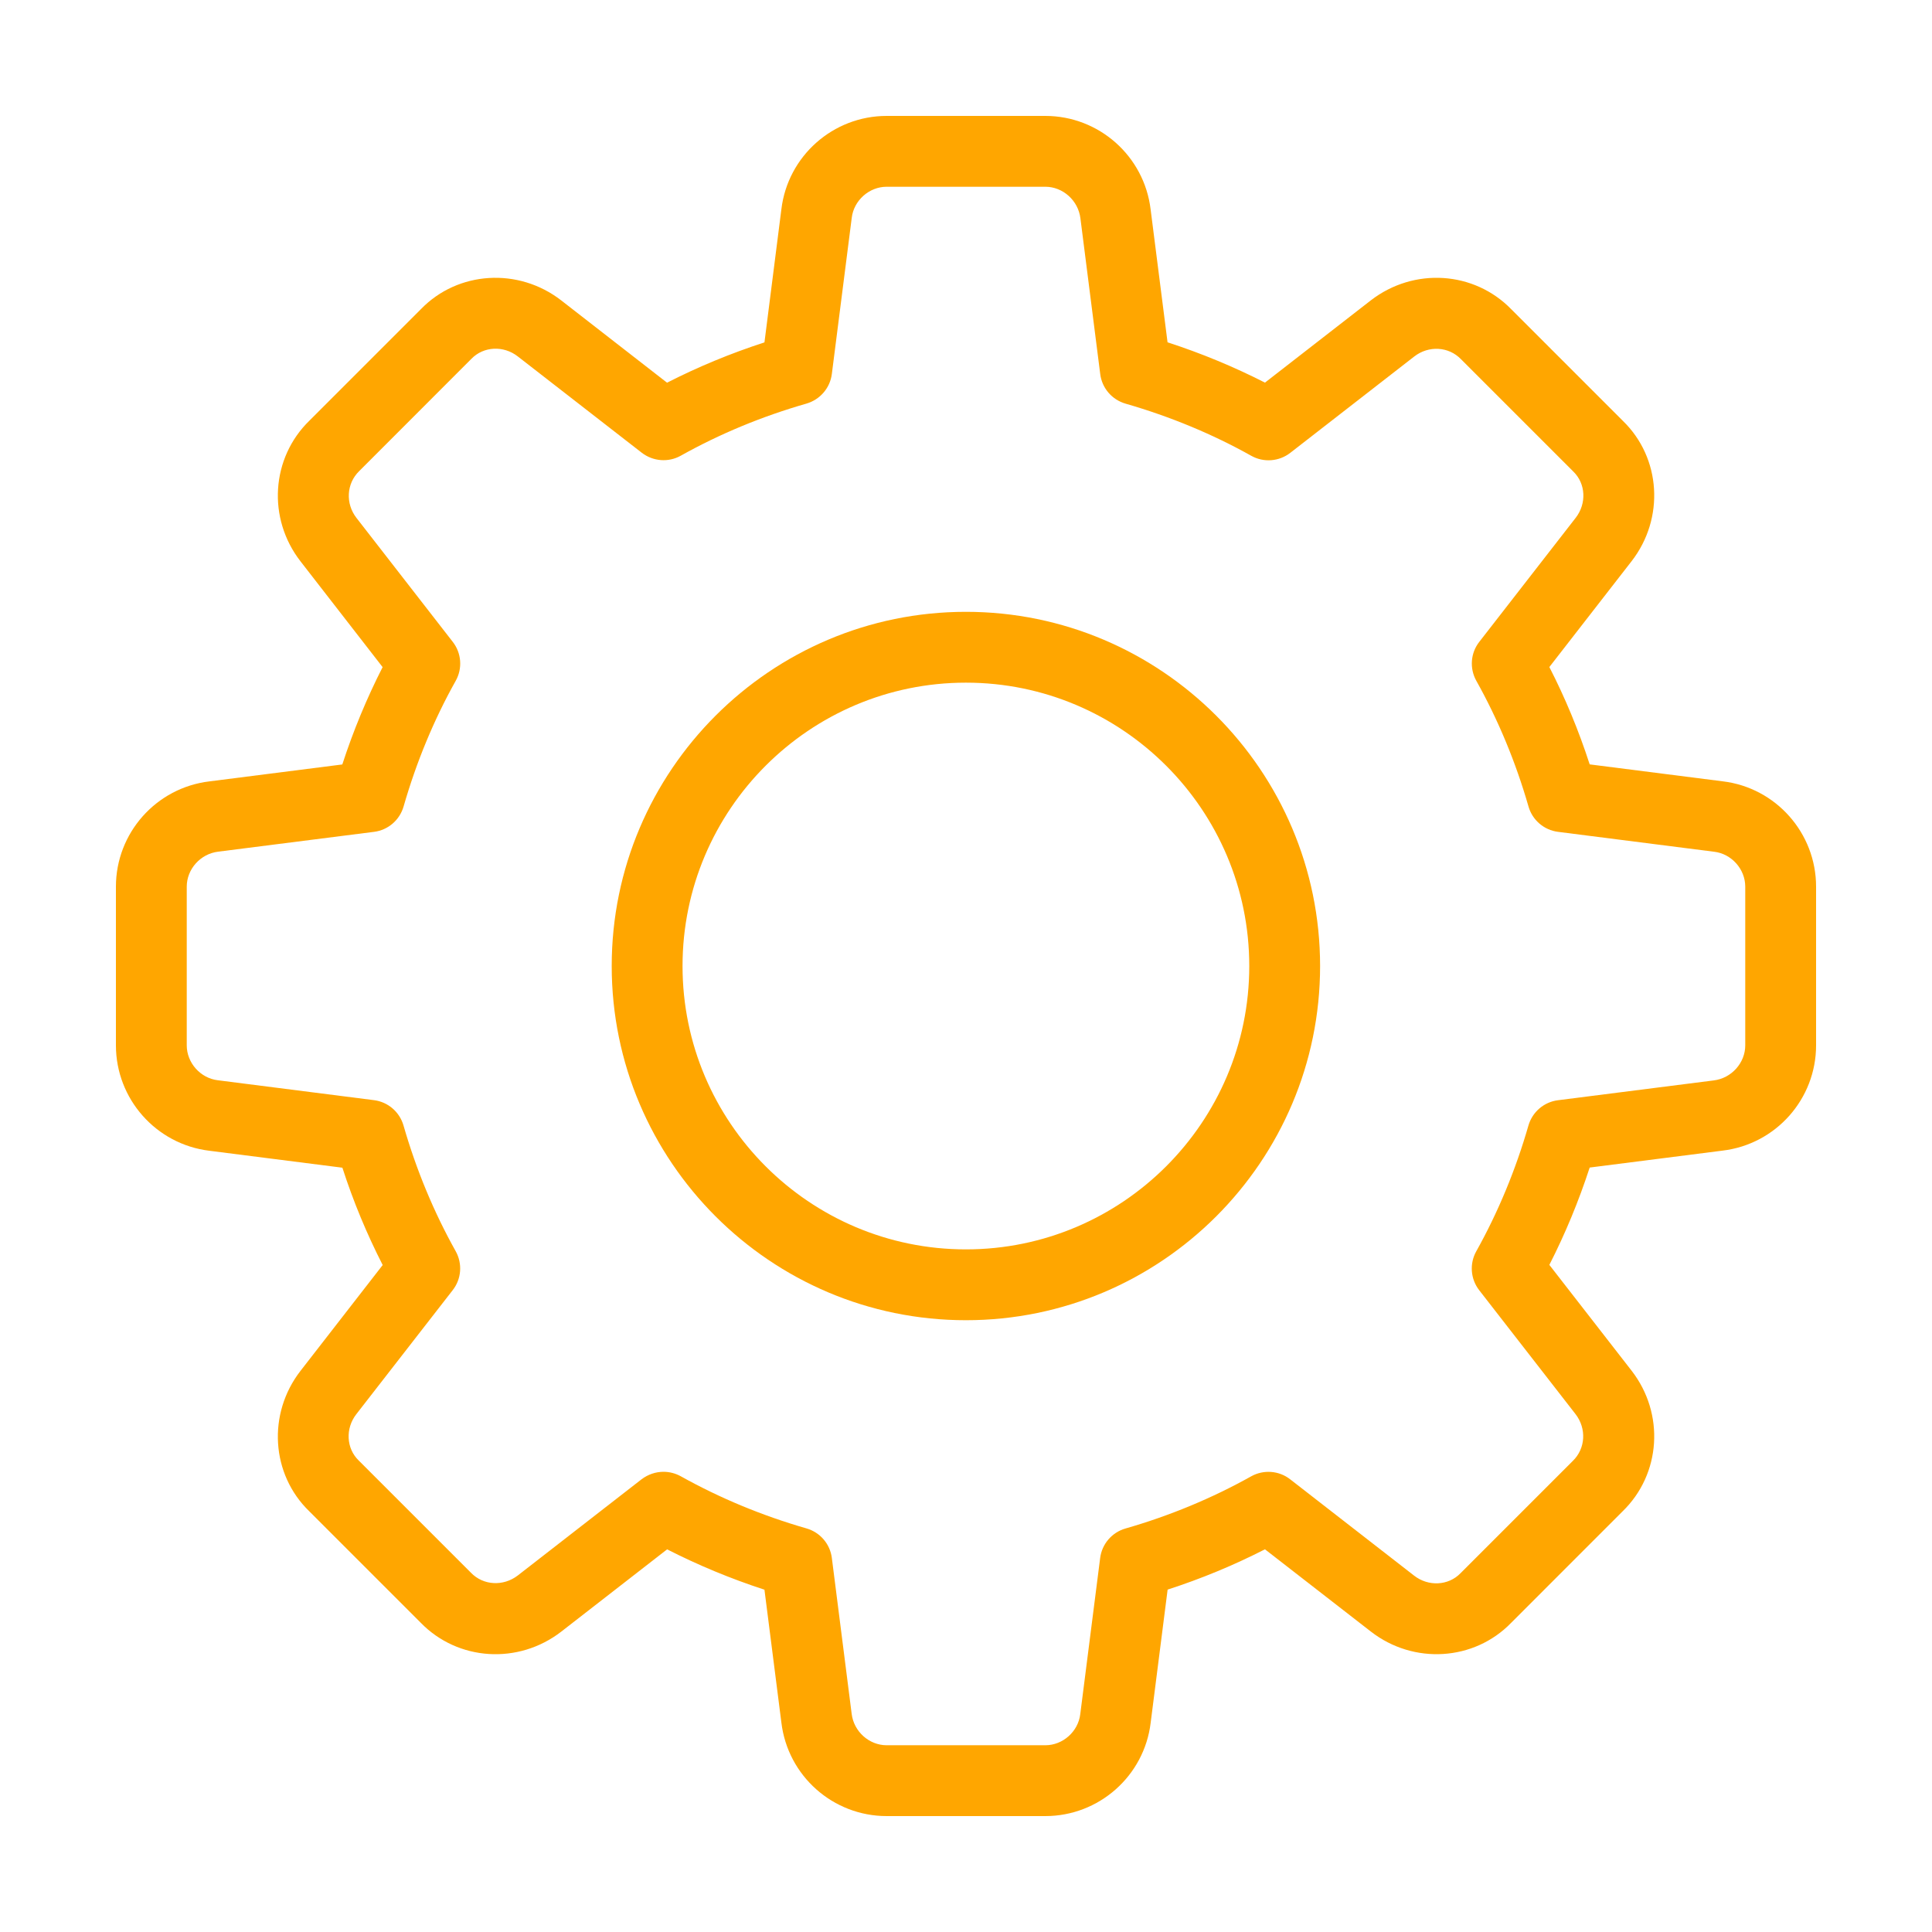
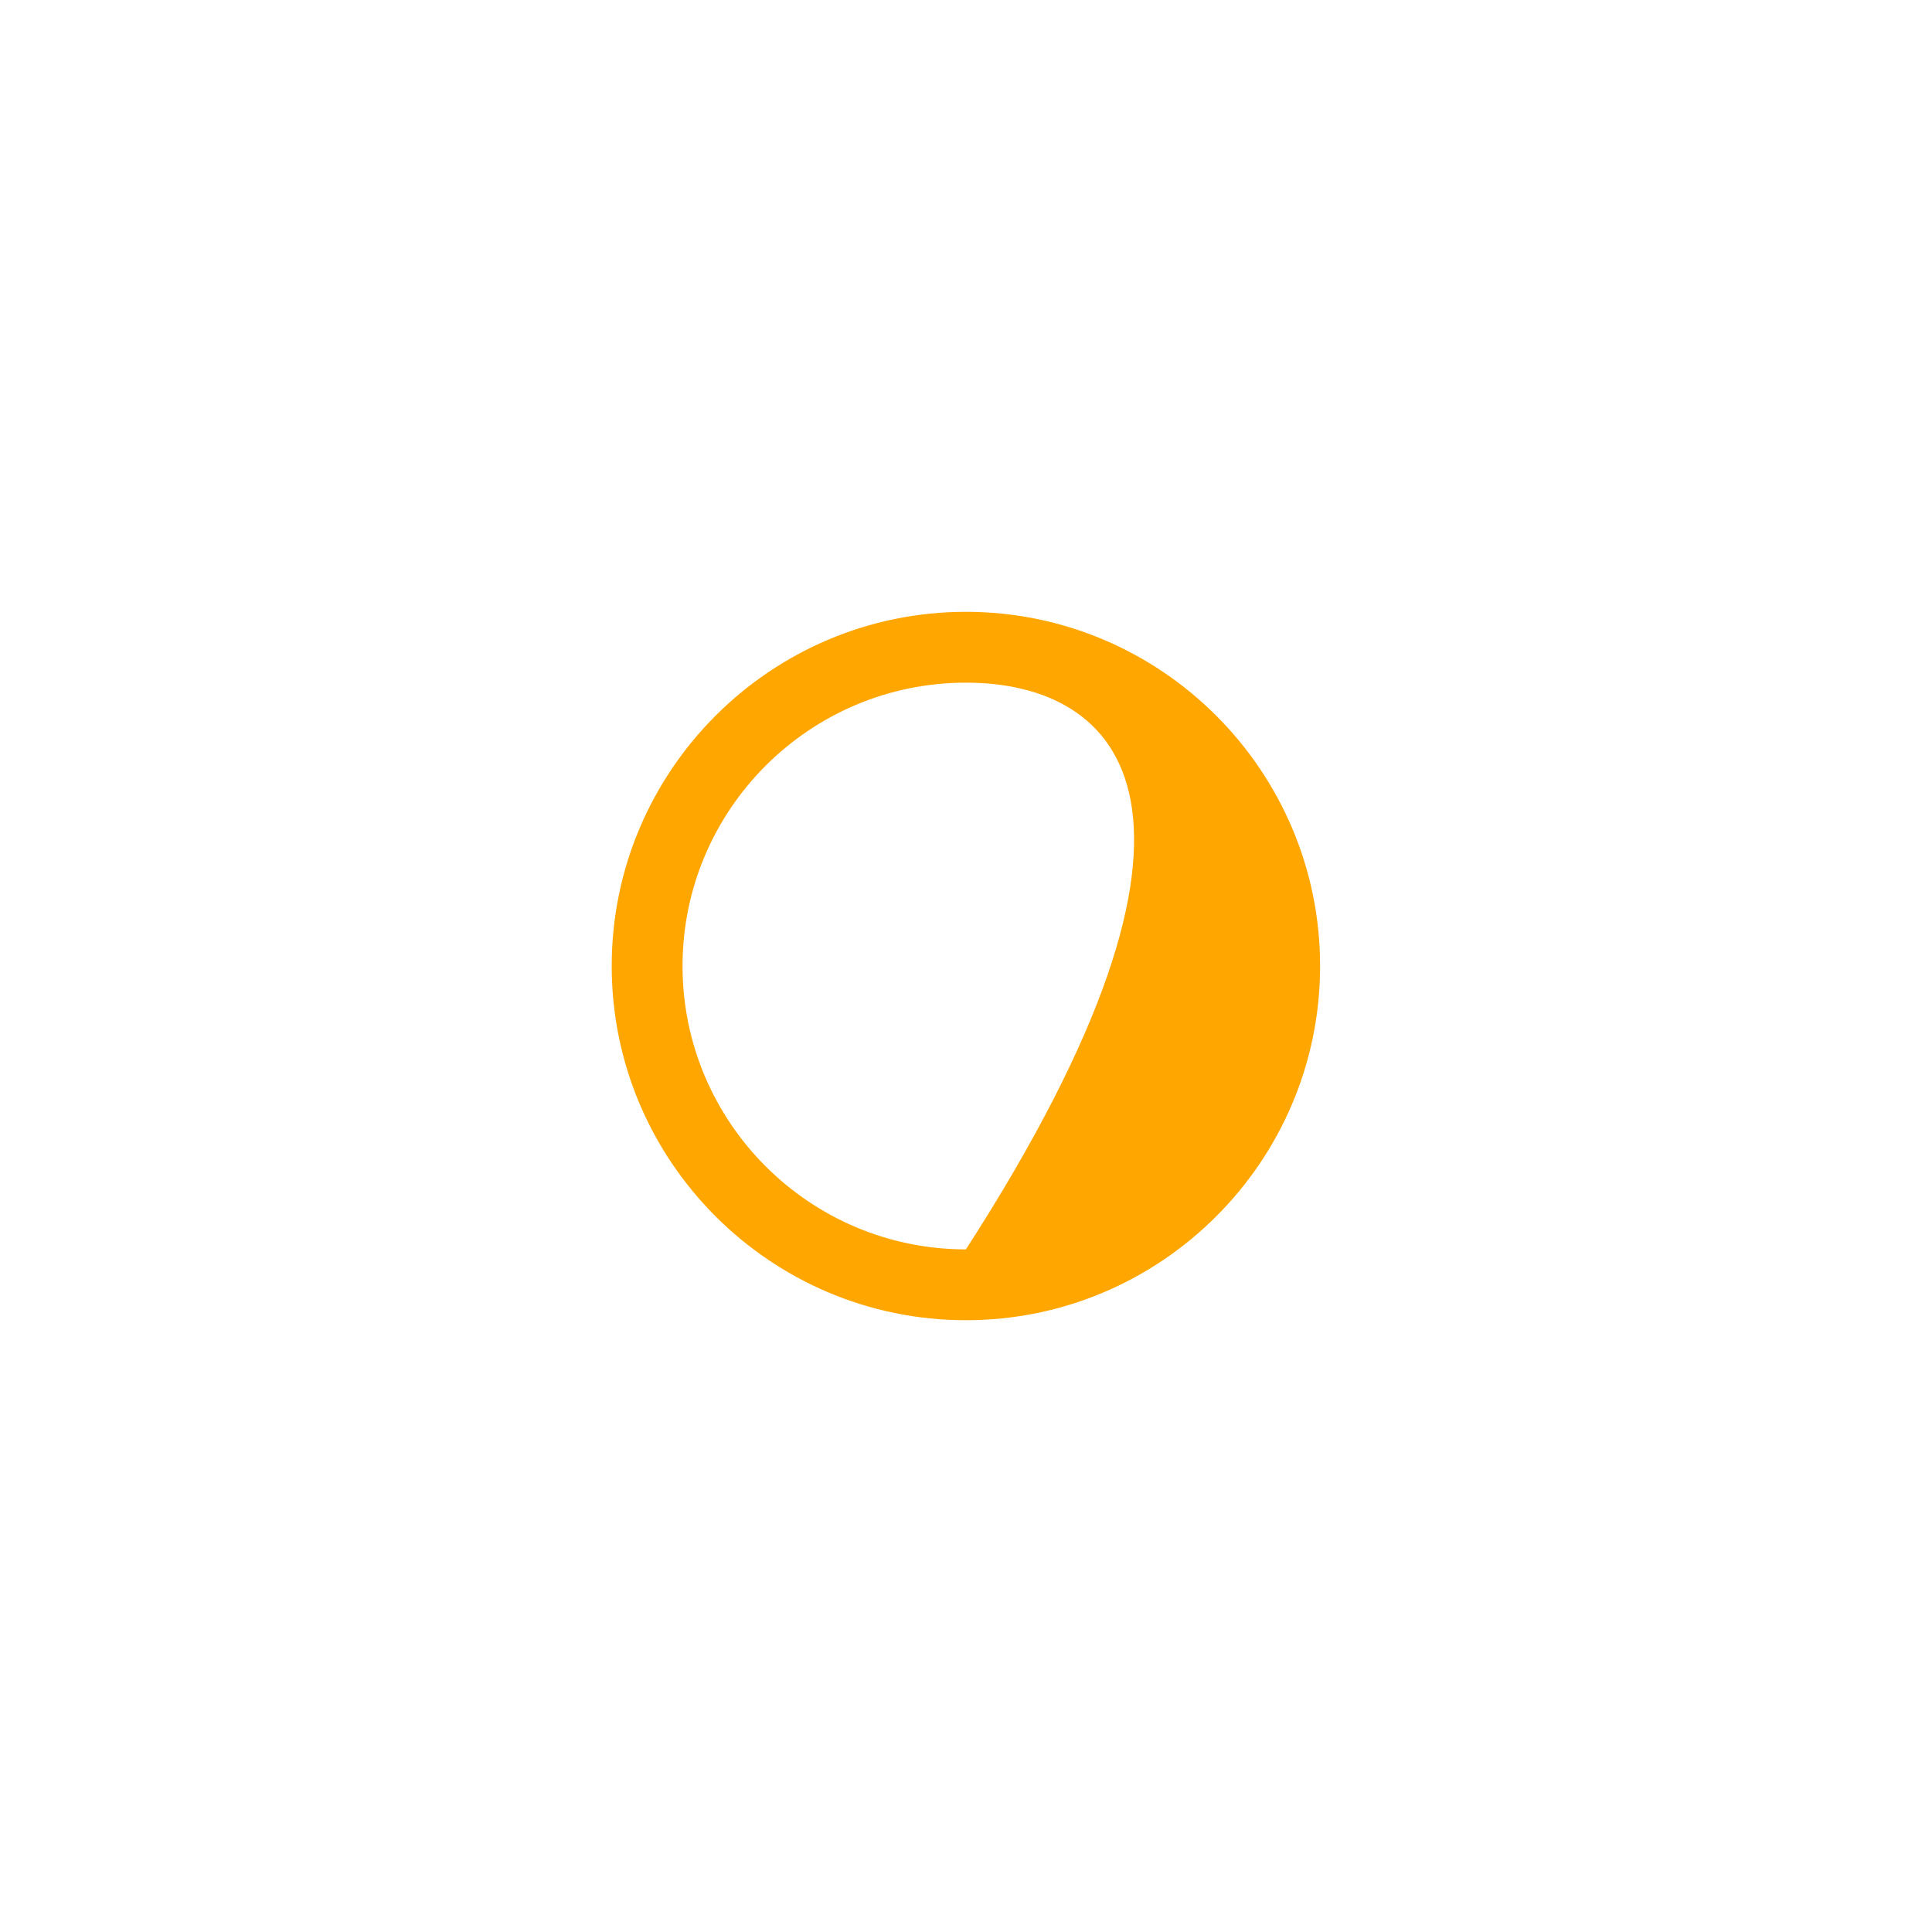
<svg xmlns="http://www.w3.org/2000/svg" width="50" height="50" viewBox="0 0 50 50" fill="none">
-   <path d="M27.053 47H22.947C21.559 47 20.387 45.961 20.222 44.58L19.784 41.141C18.91 40.856 18.066 40.506 17.265 40.097L14.526 42.226C13.415 43.086 11.851 42.987 10.887 41.995L8 39.108C7.015 38.152 6.916 36.589 7.776 35.479L9.904 32.739C9.494 31.937 9.143 31.094 8.861 30.22L5.415 29.781C4.04 29.613 3 28.441 3 27.053V22.947C3 21.559 4.04 20.387 5.42 20.222L8.859 19.784C9.143 18.91 9.494 18.066 9.902 17.265L7.776 14.526C6.914 13.415 7.015 11.85 8.009 10.885L10.896 7.998C11.851 7.013 13.417 6.916 14.524 7.774L17.263 9.904C18.064 9.495 18.908 9.145 19.784 8.861L20.222 5.415C20.387 4.04 21.559 3 22.947 3H27.053C28.441 3 29.613 4.04 29.778 5.42L30.216 8.859C31.092 9.143 31.936 9.494 32.737 9.902L35.476 7.774C36.589 6.914 38.151 7.013 39.115 8.007L42.002 10.894C42.987 11.85 43.086 13.413 42.226 14.523L40.097 17.263C40.508 18.064 40.858 18.908 41.141 19.782L44.587 20.221C45.961 20.387 47 21.559 47 22.947V27.053C47 28.441 45.961 29.613 44.58 29.778L41.141 30.216C40.856 31.09 40.506 31.934 40.097 32.735L42.226 35.474C43.088 36.585 42.987 38.149 41.993 39.113L39.106 42.001C38.151 42.985 36.585 43.086 35.477 42.224L32.737 40.096C31.936 40.506 31.092 40.856 30.218 41.139L29.779 44.586C29.613 45.961 28.441 47 27.053 47ZM17.172 38.09C17.324 38.09 17.48 38.129 17.619 38.206C18.629 38.77 19.724 39.225 20.871 39.555C21.223 39.656 21.482 39.956 21.528 40.319L22.041 44.353C22.096 44.813 22.494 45.167 22.947 45.167H27.053C27.506 45.167 27.904 44.813 27.957 44.362L28.472 40.321C28.518 39.958 28.777 39.657 29.129 39.557C30.276 39.227 31.371 38.772 32.381 38.207C32.702 38.028 33.102 38.059 33.389 38.284L36.598 40.778C36.966 41.064 37.483 41.04 37.798 40.715L40.704 37.809C41.036 37.487 41.062 36.97 40.776 36.599L38.282 33.391C38.057 33.102 38.026 32.704 38.206 32.383C38.77 31.373 39.225 30.278 39.555 29.131C39.656 28.779 39.956 28.52 40.319 28.474L44.353 27.961C44.813 27.904 45.167 27.506 45.167 27.053V22.947C45.167 22.494 44.813 22.096 44.362 22.043L40.321 21.528C39.958 21.482 39.657 21.223 39.557 20.871C39.227 19.724 38.772 18.629 38.207 17.619C38.028 17.298 38.057 16.9 38.284 16.611L40.778 13.402C41.066 13.032 41.04 12.515 40.717 12.203L37.811 9.297C37.49 8.964 36.972 8.938 36.601 9.226L33.393 11.719C33.102 11.945 32.704 11.976 32.383 11.796C31.376 11.232 30.282 10.779 29.131 10.447C28.779 10.346 28.52 10.046 28.474 9.682L27.961 5.649C27.904 5.187 27.506 4.833 27.053 4.833H22.947C22.494 4.833 22.096 5.187 22.043 5.638L21.528 9.679C21.482 10.042 21.223 10.342 20.871 10.445C19.72 10.775 18.625 11.23 17.619 11.793C17.298 11.974 16.9 11.941 16.609 11.717L13.4 9.224C13.03 8.936 12.515 8.962 12.201 9.285L9.296 12.192C8.964 12.515 8.938 13.032 9.224 13.402L11.717 16.611C11.943 16.9 11.974 17.298 11.794 17.619C11.228 18.629 10.775 19.724 10.445 20.871C10.344 21.223 10.044 21.482 9.681 21.528L5.647 22.041C5.187 22.096 4.833 22.494 4.833 22.947V27.053C4.833 27.506 5.187 27.904 5.638 27.957L9.679 28.472C10.042 28.518 10.342 28.777 10.443 29.129C10.773 30.276 11.228 31.371 11.793 32.381C11.972 32.702 11.943 33.1 11.716 33.389L9.222 36.598C8.934 36.968 8.96 37.485 9.283 37.797L12.189 40.703C12.509 41.034 13.025 41.06 13.399 40.774L16.607 38.281C16.774 38.156 16.972 38.09 17.172 38.09Z" fill="#FFA600" />
-   <path d="M24.998 34.167C19.943 34.167 15.831 30.055 15.831 25.001C15.831 19.946 19.943 15.834 24.998 15.834C30.052 15.834 34.164 19.946 34.164 25.001C34.164 30.055 30.052 34.167 24.998 34.167ZM24.998 17.667C20.953 17.667 17.664 20.956 17.664 25.001C17.664 29.045 20.953 32.334 24.998 32.334C29.042 32.334 32.331 29.045 32.331 25.001C32.331 20.956 29.042 17.667 24.998 17.667Z" fill="#FFA600" />
+   <path d="M24.998 34.167C19.943 34.167 15.831 30.055 15.831 25.001C15.831 19.946 19.943 15.834 24.998 15.834C30.052 15.834 34.164 19.946 34.164 25.001C34.164 30.055 30.052 34.167 24.998 34.167ZM24.998 17.667C20.953 17.667 17.664 20.956 17.664 25.001C17.664 29.045 20.953 32.334 24.998 32.334C32.331 20.956 29.042 17.667 24.998 17.667Z" fill="#FFA600" />
</svg>